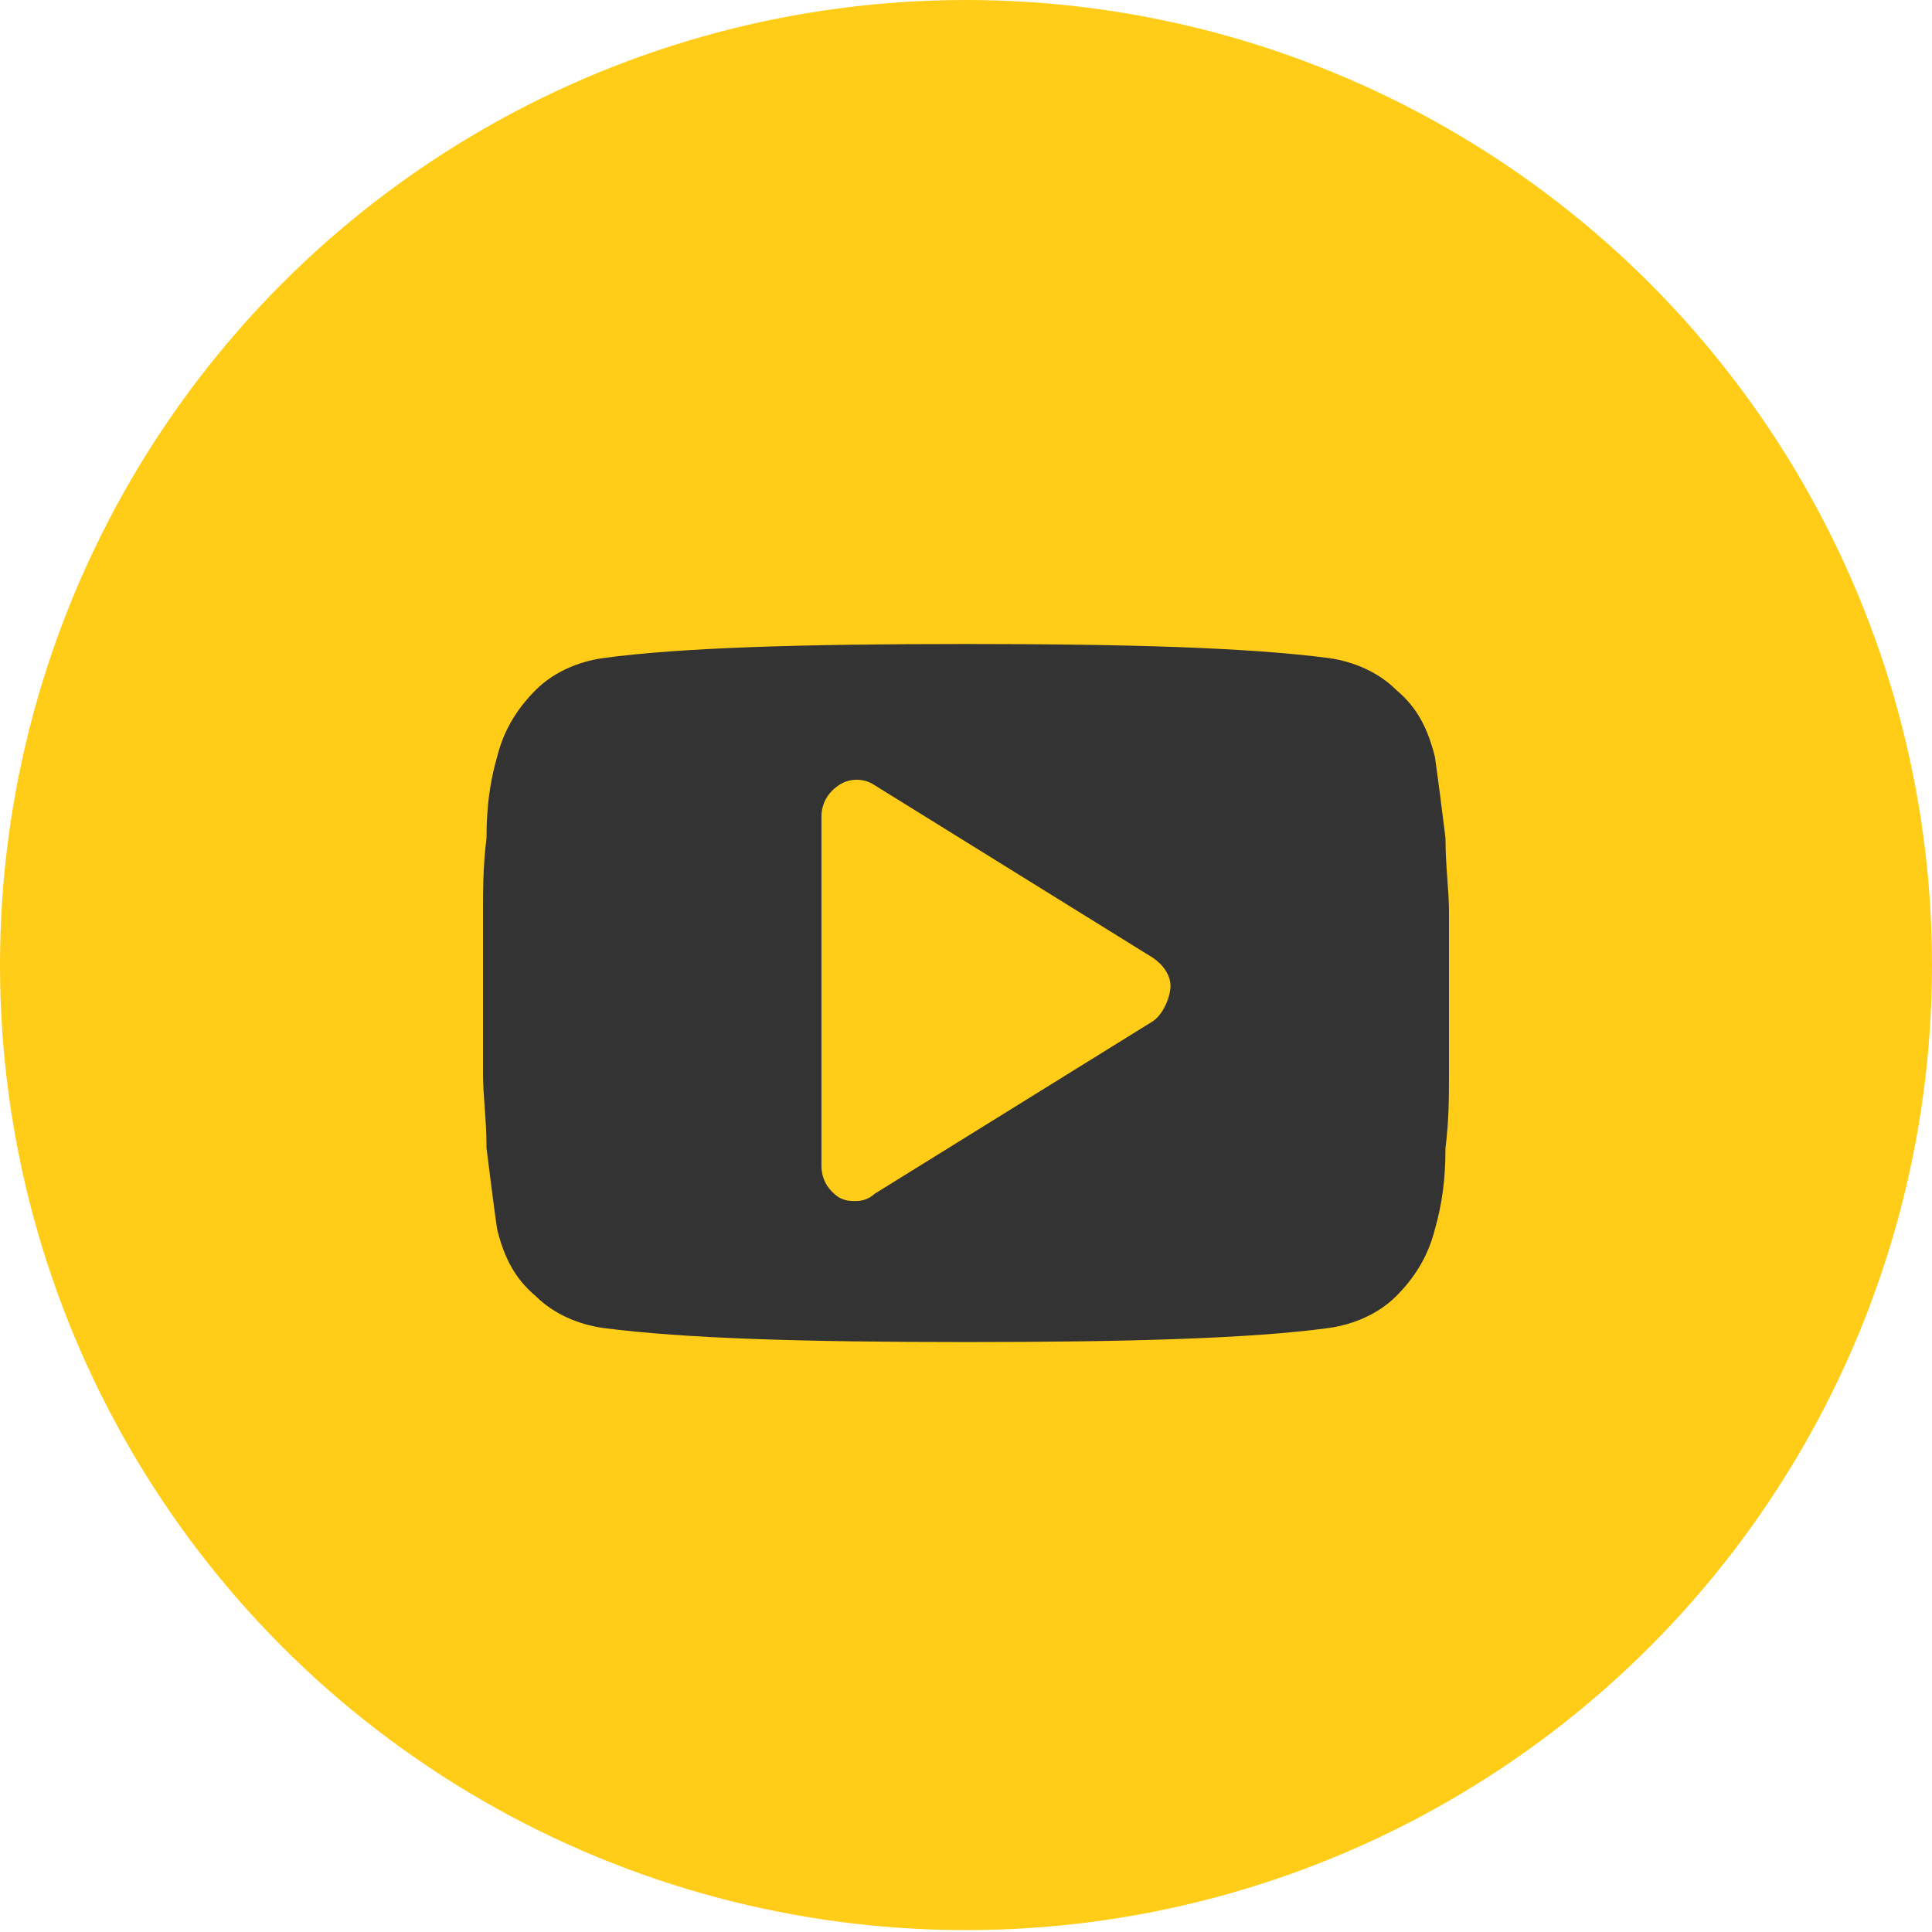
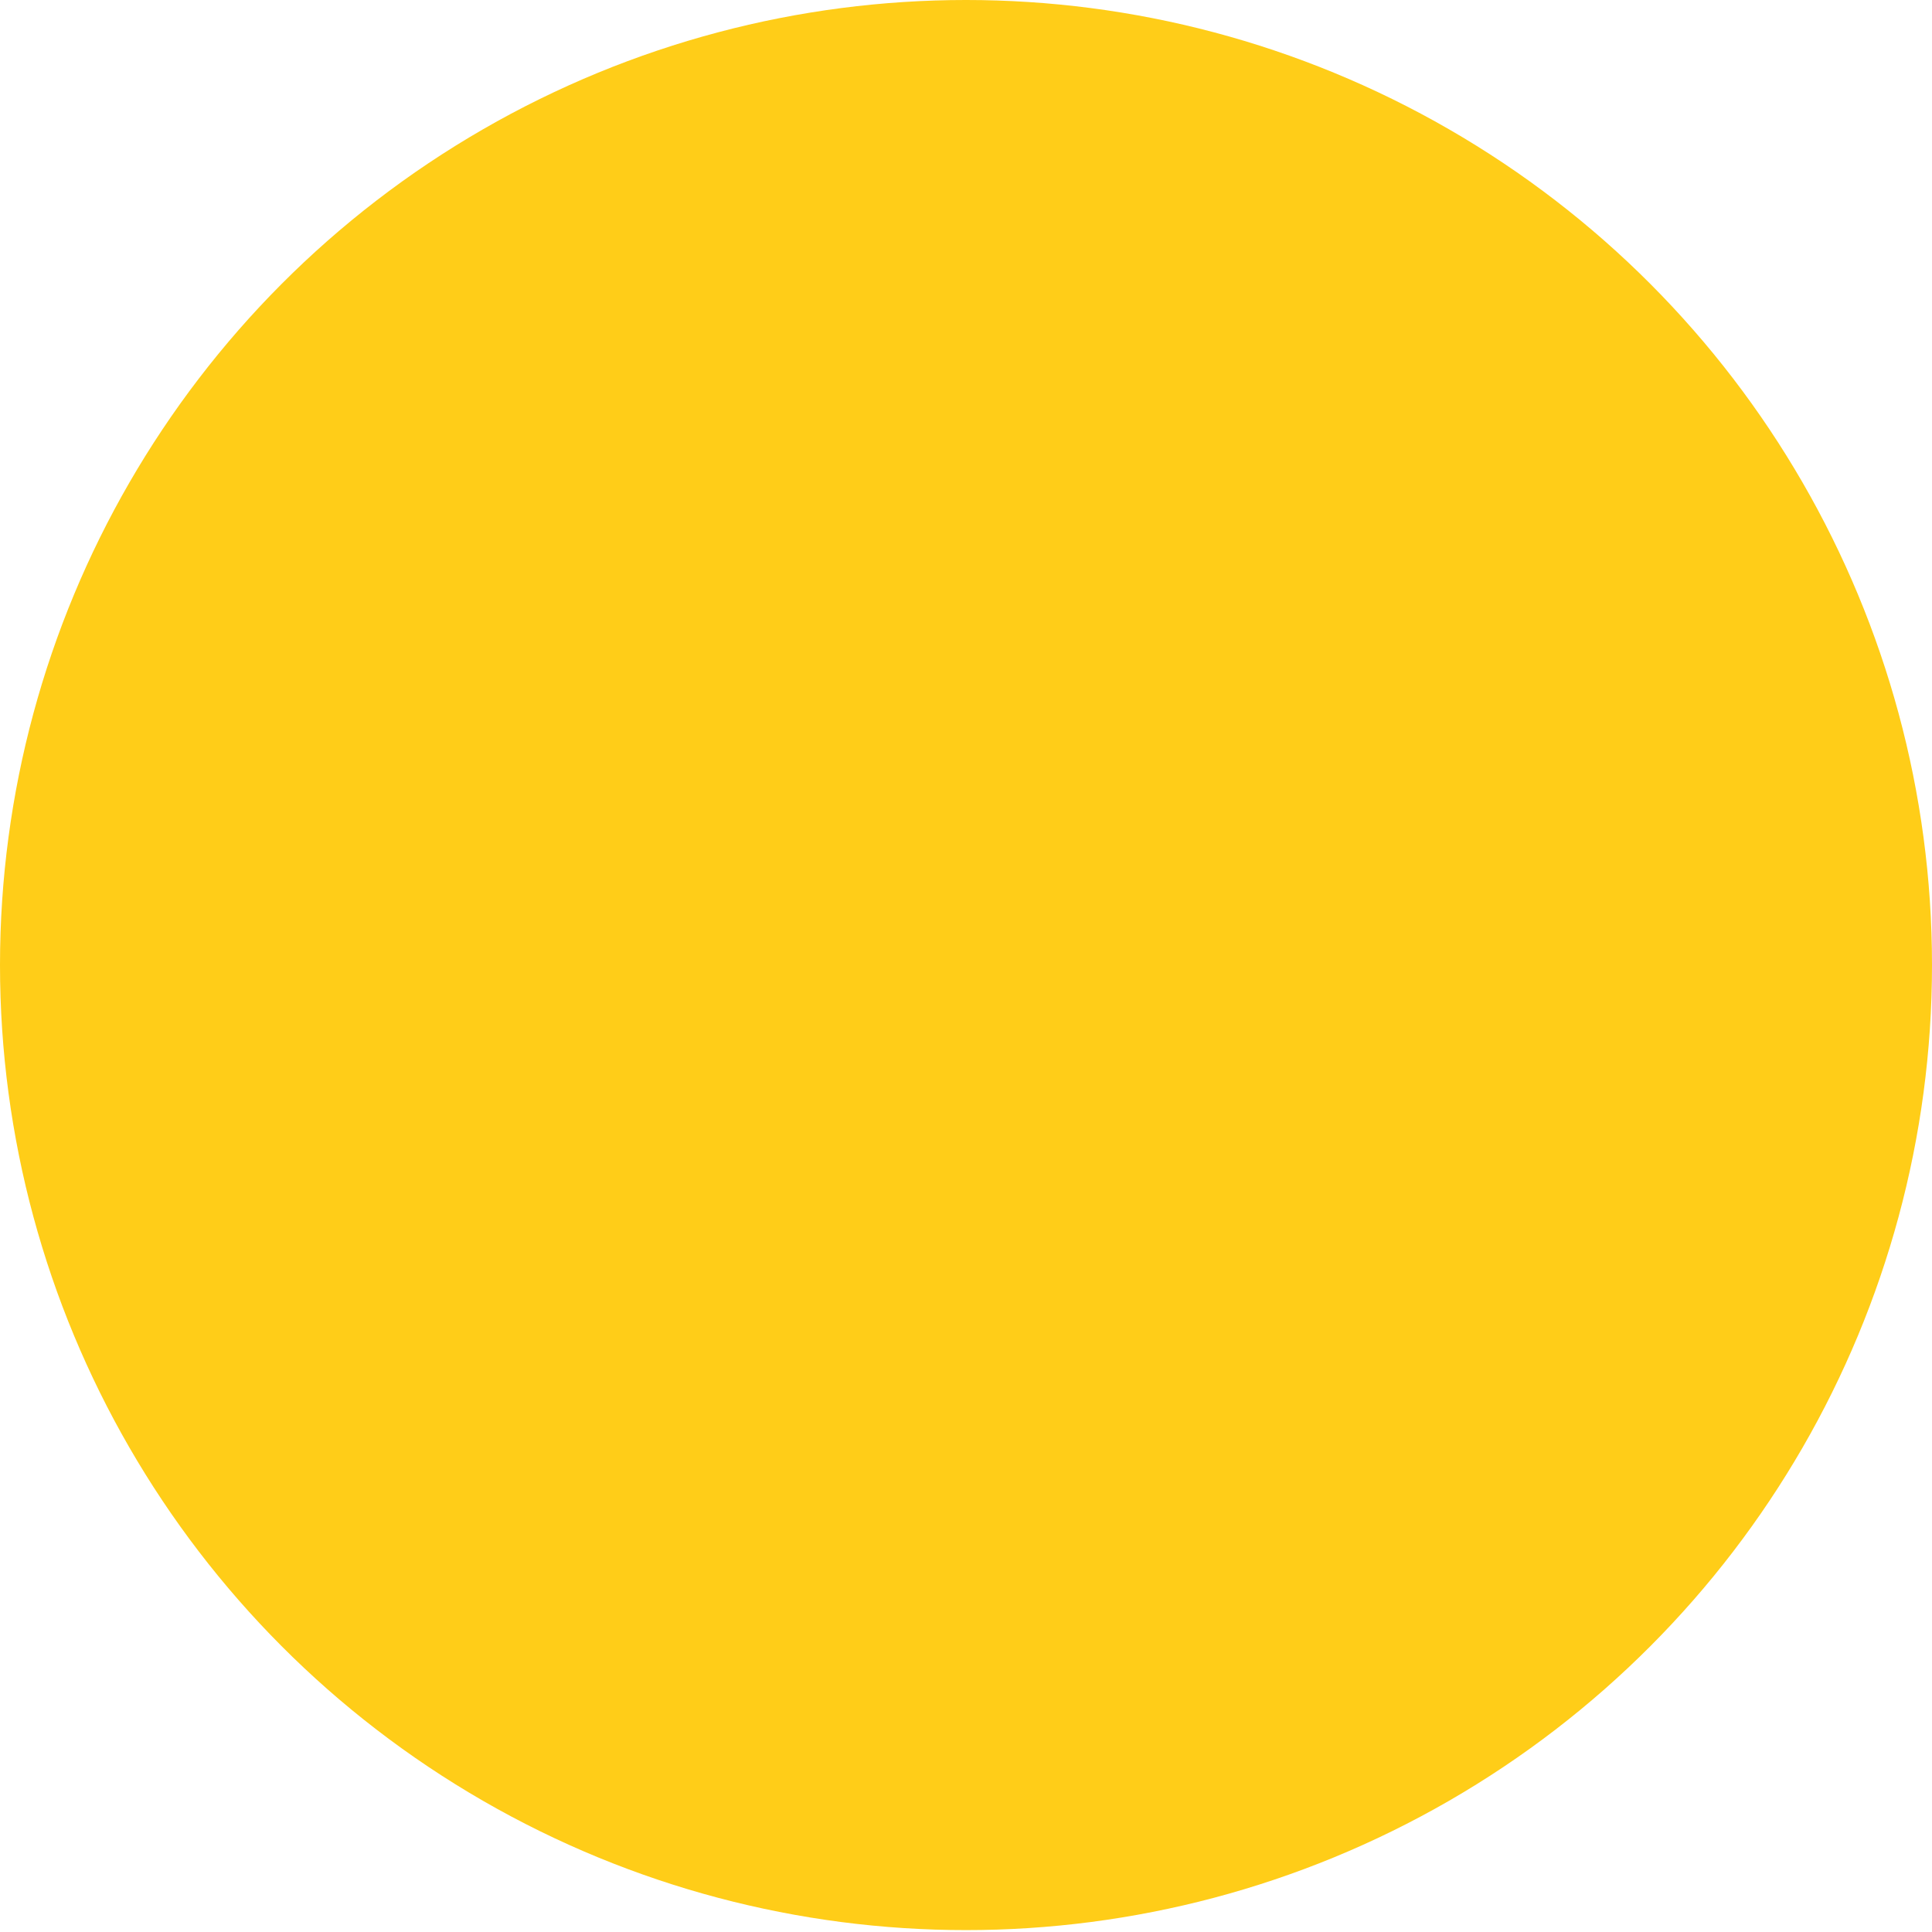
<svg xmlns="http://www.w3.org/2000/svg" width="96" height="96" viewBox="0 0 96 96" fill="none">
  <ellipse cx="48" cy="47.953" rx="48" ry="47.953" fill="#FFCD18" />
-   <path d="M72 45.314C72 44.263 71.825 43.036 71.825 41.635C71.65 40.234 71.475 38.832 71.299 37.606C70.949 36.204 70.423 35.153 69.372 34.277C68.496 33.401 67.27 32.876 66.044 32.701C62.015 32.175 56.058 32 48 32C39.942 32 33.81 32.175 29.956 32.701C28.73 32.876 27.504 33.401 26.628 34.277C25.752 35.153 25.051 36.204 24.701 37.606C24.35 38.832 24.175 40.058 24.175 41.635C24 43.036 24 44.263 24 45.314C24 46.365 24 47.591 24 49.343C24 51.095 24 52.496 24 53.372C24 54.423 24.175 55.65 24.175 57.051C24.35 58.453 24.526 59.854 24.701 61.08C25.051 62.482 25.577 63.533 26.628 64.409C27.504 65.285 28.73 65.81 29.956 65.985C33.985 66.511 39.942 66.686 48 66.686C56.058 66.686 62.19 66.511 66.044 65.985C67.27 65.81 68.496 65.285 69.372 64.409C70.248 63.533 70.949 62.482 71.299 61.08C71.65 59.854 71.825 58.628 71.825 57.051C72 55.65 72 54.423 72 53.372C72 52.321 72 51.095 72 49.343C72 47.591 72 46.19 72 45.314ZM57.285 50.745L43.445 59.328C43.27 59.504 42.92 59.679 42.569 59.679C42.219 59.679 42.044 59.679 41.693 59.504C41.168 59.153 40.818 58.628 40.818 57.927V40.584C40.818 39.883 41.168 39.358 41.693 39.007C42.219 38.657 42.92 38.657 43.445 39.007L57.285 47.591C57.81 47.942 58.161 48.467 58.161 48.993C58.161 49.518 57.81 50.394 57.285 50.745Z" fill="#333333" />
</svg>